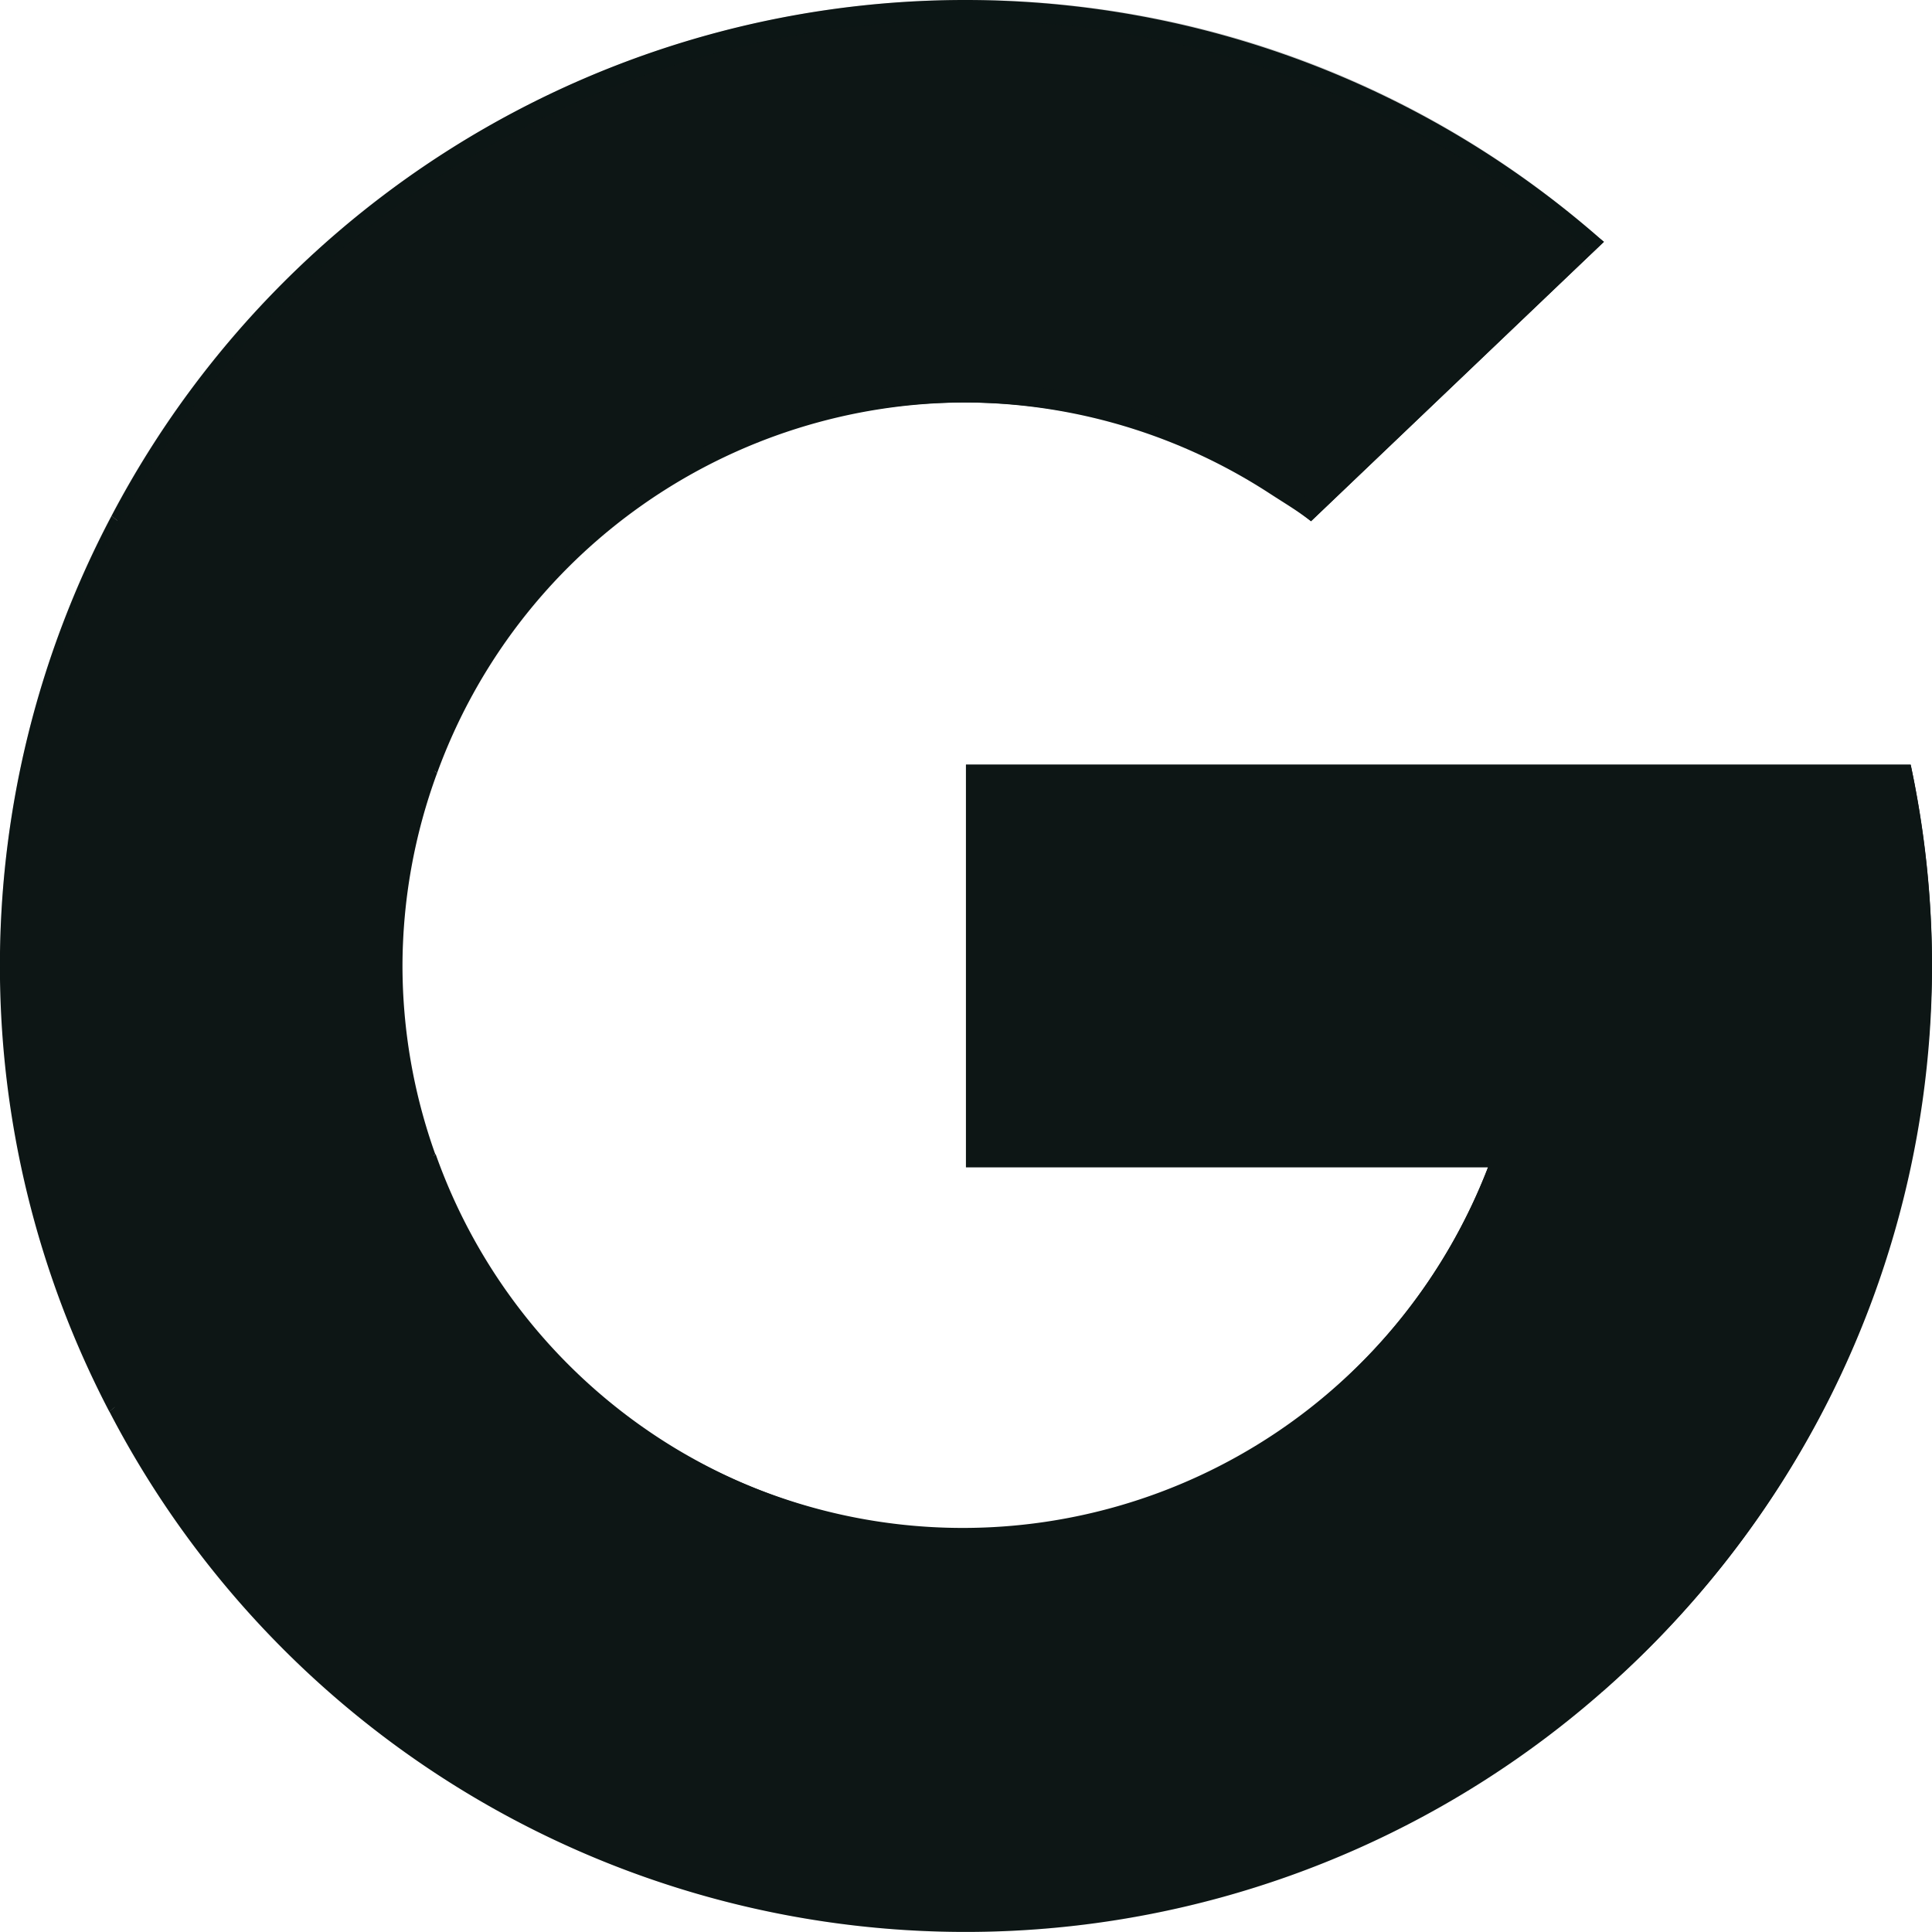
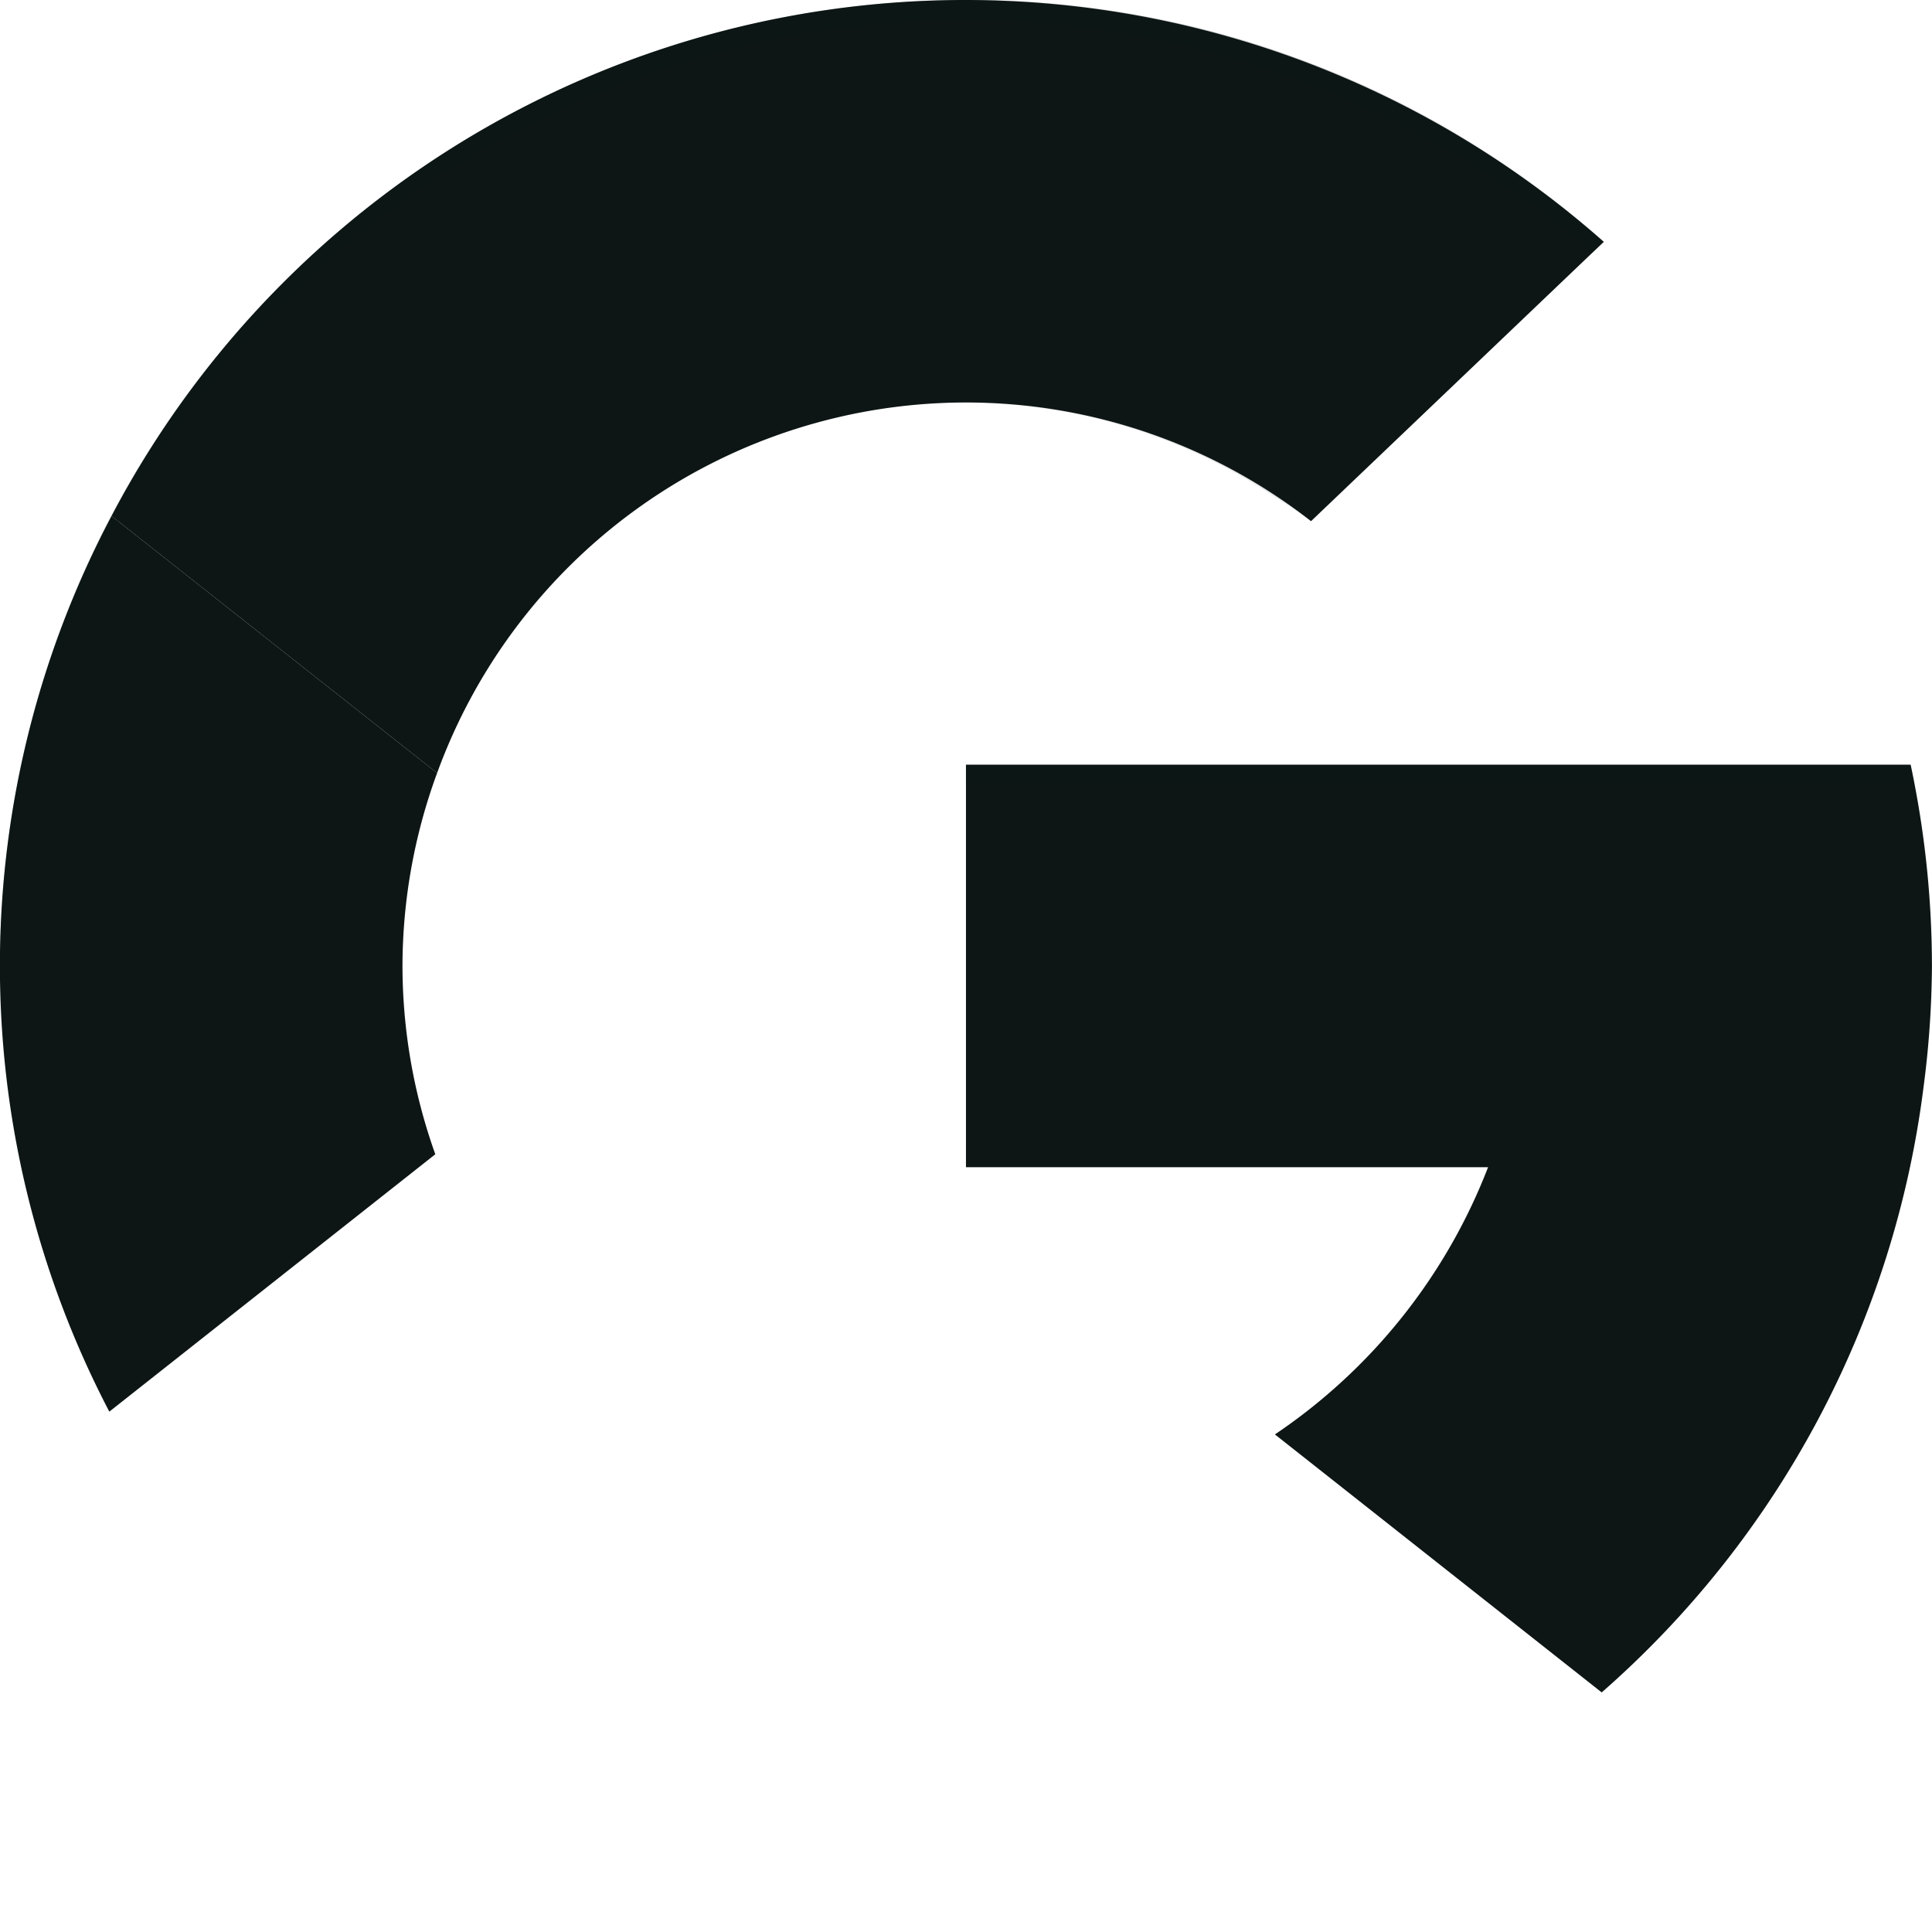
<svg xmlns="http://www.w3.org/2000/svg" id="_2993685_brand_brands_google_logo_logos_icon" data-name="2993685_brand_brands_google_logo_logos_icon" width="28.667" height="28.667" viewBox="0 0 28.667 28.667">
  <path id="Path_42" data-name="Path 42" d="M14.064,5.972a8.316,8.316,0,0,1,5.12,1.761l4.344-4.145A14.306,14.306,0,0,0,1.386,7.656L6.217,11.47A8.356,8.356,0,0,1,14.064,5.972Z" transform="translate(0.269)" fill="#0d1615" />
  <path id="Path_43" data-name="Path 43" d="M26.209,14.28a14.216,14.216,0,0,0,.124-1.794A14.376,14.376,0,0,0,26.017,9.5H12v5.972h7.747a8.447,8.447,0,0,1-3.163,3.965l4.849,3.828A14.318,14.318,0,0,0,26.209,14.28Z" transform="translate(2.333 1.847)" fill="#0d1615" />
  <path id="Path_44" data-name="Path 44" d="M5.972,13.087a8.326,8.326,0,0,1,.514-2.863L1.655,6.41A14.284,14.284,0,0,0,1.622,19.7l4.837-3.819A8.328,8.328,0,0,1,5.972,13.087Z" transform="translate(0 1.246)" fill="#0d1615" />
-   <path id="Path_45" data-name="Path 45" d="M14.069,19.907A8.357,8.357,0,0,1,6.2,14.336L1.358,18.155A14.311,14.311,0,0,0,23.5,22.325L18.654,18.5A8.16,8.16,0,0,1,14.069,19.907Z" transform="translate(0.264 2.788)" fill="#0d1615" />
-   <path id="Path_46" data-name="Path 46" d="M13.741,24.485A14.83,14.83,0,0,1,3.048,19.971a14.284,14.284,0,0,0,21.31.083A14.818,14.818,0,0,1,13.741,24.485Z" transform="translate(0.593 3.883)" fill="#0d1615" opacity="0.1" />
  <path id="Path_47" data-name="Path 47" d="M12,14.25v.3h7.747l.121-.3Z" transform="translate(2.333 2.771)" fill="#0d1615" opacity="0.1" />
  <path id="Path_48" data-name="Path 48" d="M23.994,12.184c0-.059.007-.117.007-.176,0-.017,0-.033,0-.05C24,12.034,23.994,12.108,23.994,12.184Z" transform="translate(4.666 2.325)" fill="#0d1615" />
  <path id="Path_49" data-name="Path 49" d="M12,9.5v.3H26.077c-.019-.1-.039-.2-.06-.3Z" transform="translate(2.333 1.847)" fill="#0d1615" opacity="0.2" />
-   <path id="Path_50" data-name="Path 50" d="M28.35,11.347H14.333v5.972h7.747a8.35,8.35,0,1,1-3.222-9.985c.2.13.407.252.595.4L23.8,3.588l-.1-.075a14.274,14.274,0,1,0,4.651,7.834Z" fill="#0d1615" />
  <path id="Path_51" data-name="Path 51" d="M17.886,6.452A8.323,8.323,0,0,0,5,13.451c0,.05,0,.09,0,.14a8.322,8.322,0,0,1,12.885-6.84c.2.13.407.252.595.4L22.825,3,18.481,6.85C18.293,6.7,18.086,6.582,17.886,6.452Z" transform="translate(0.972 0.584)" fill="#0d1615" opacity="0.1" />
  <path id="Path_52" data-name="Path 52" d="M14.333.3a14.243,14.243,0,0,1,9.292,3.454l.172-.164-.131-.114A14.129,14.129,0,0,0,14.333,0,14.333,14.333,0,0,0,0,14.333c0,.05.007.1.008.149A14.329,14.329,0,0,1,14.333.3Z" fill="#0d1615" opacity="0.2" />
</svg>